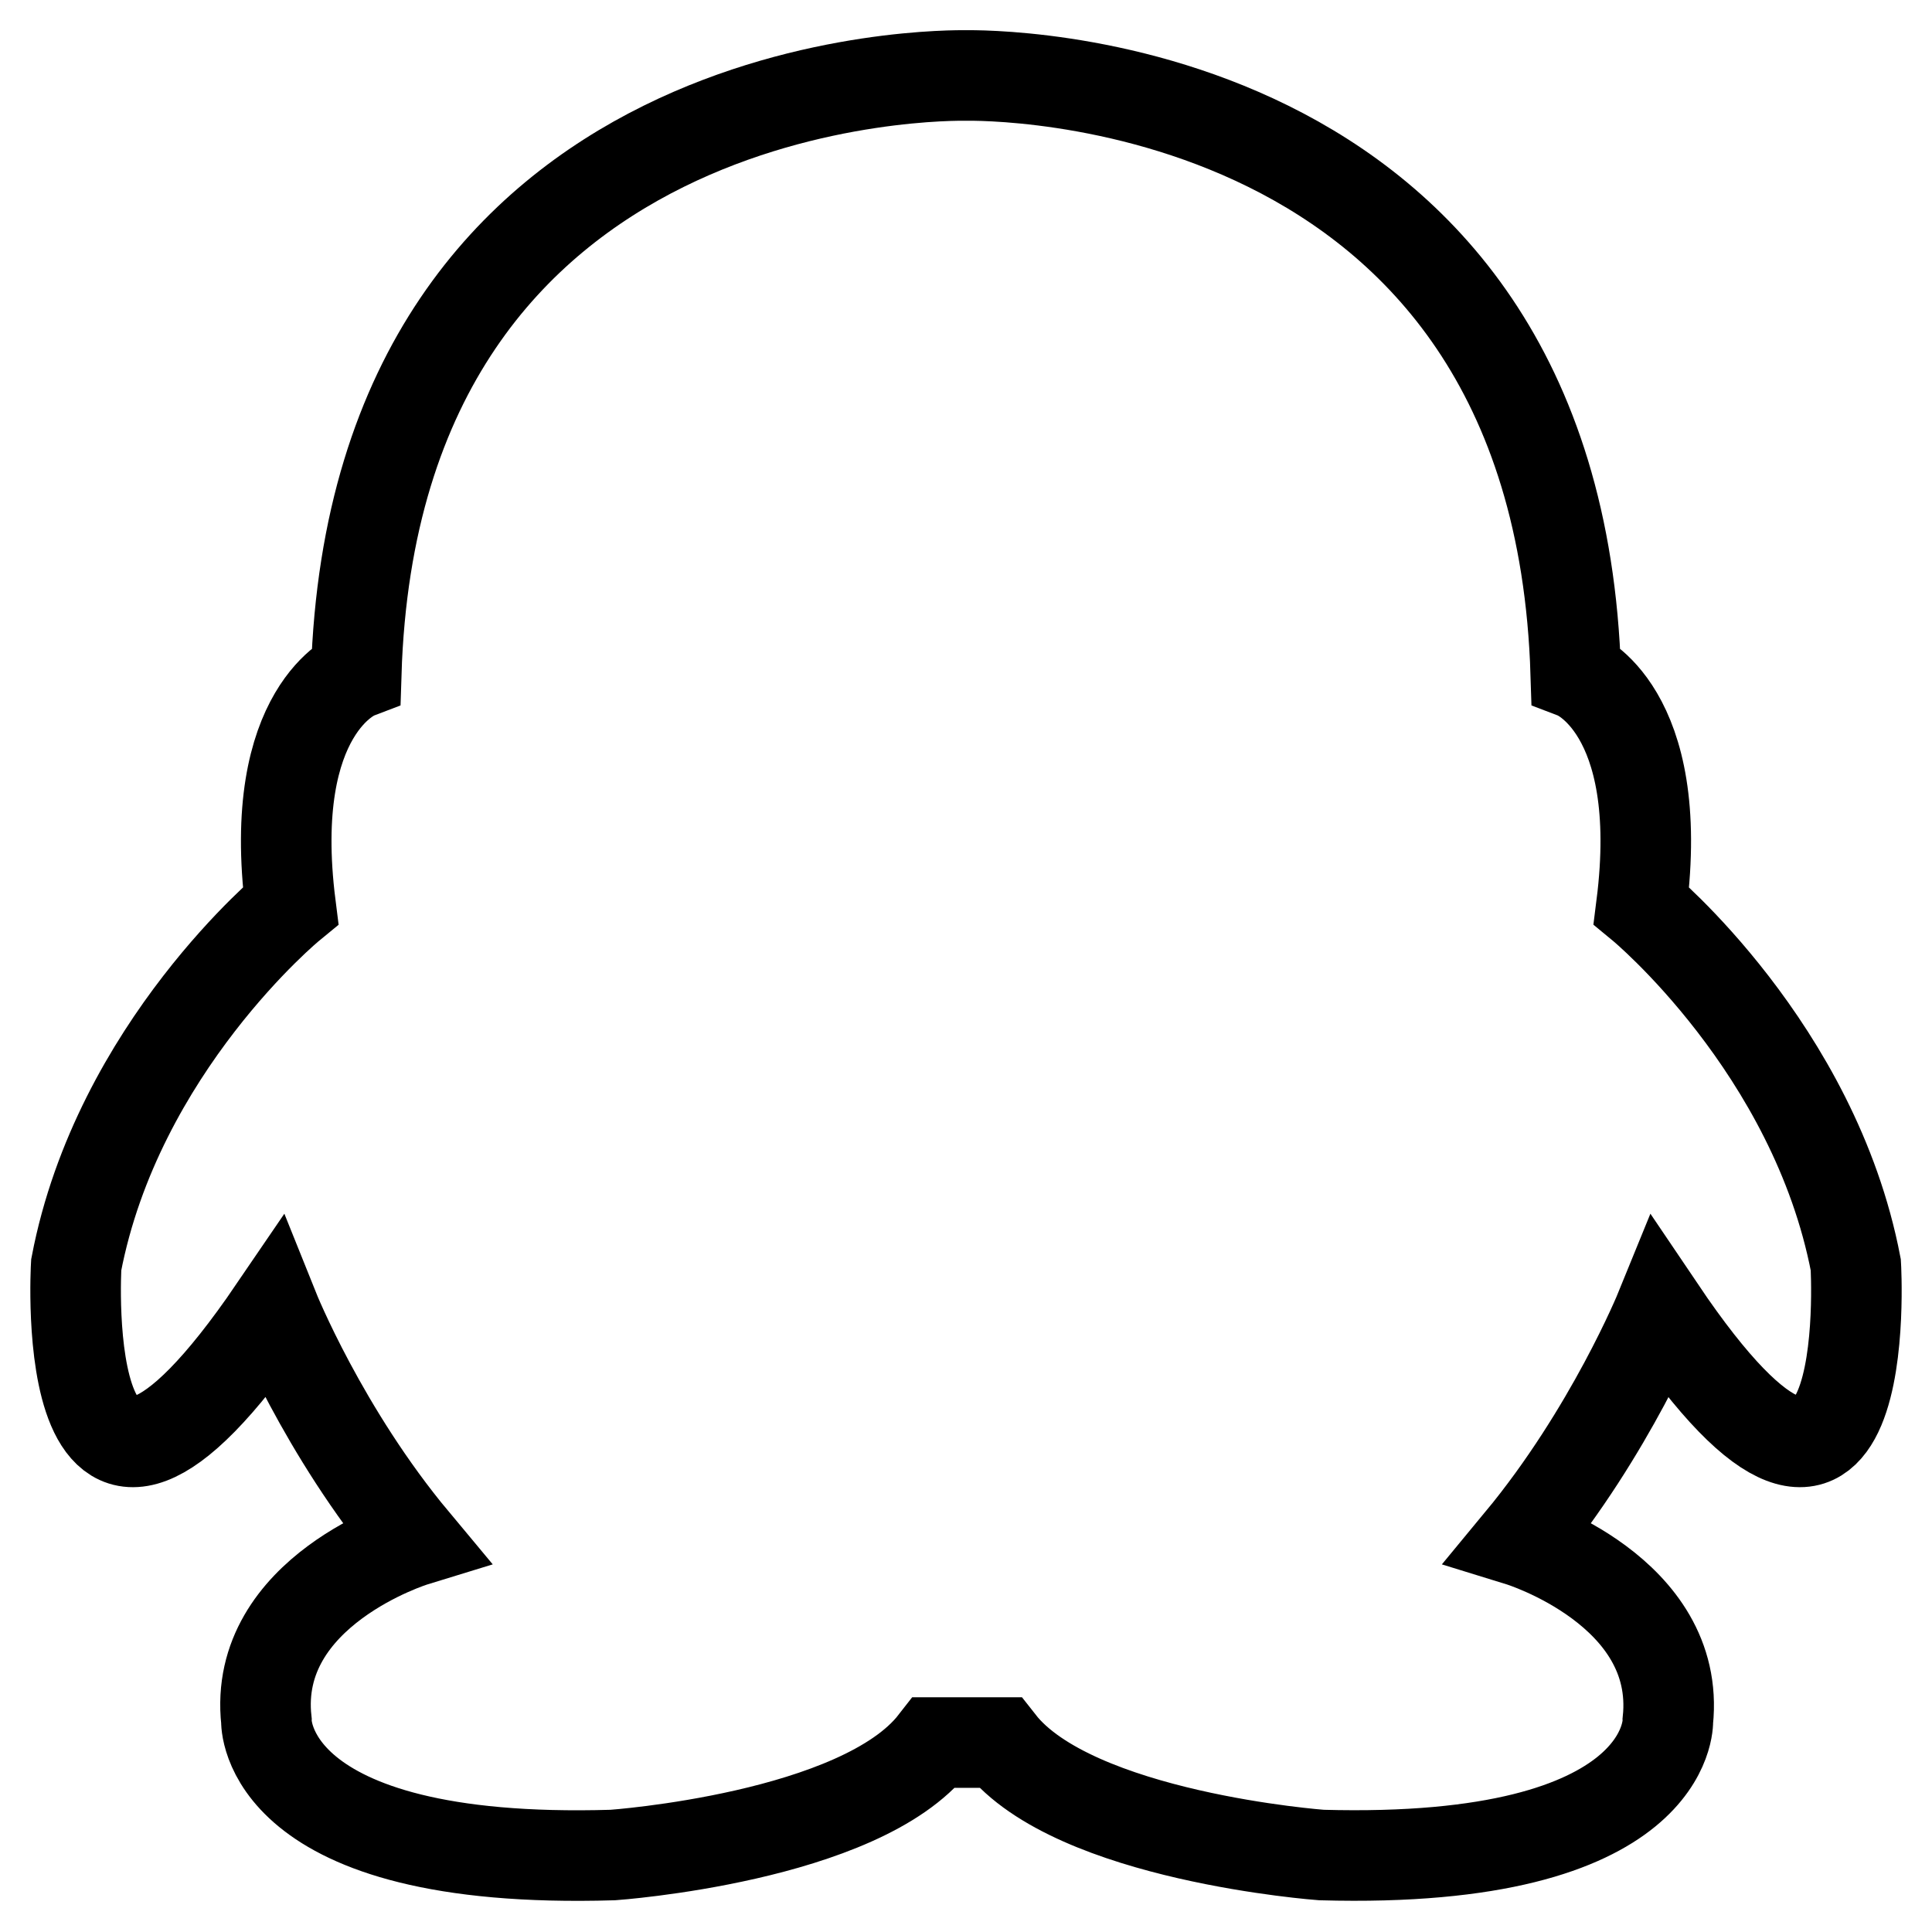
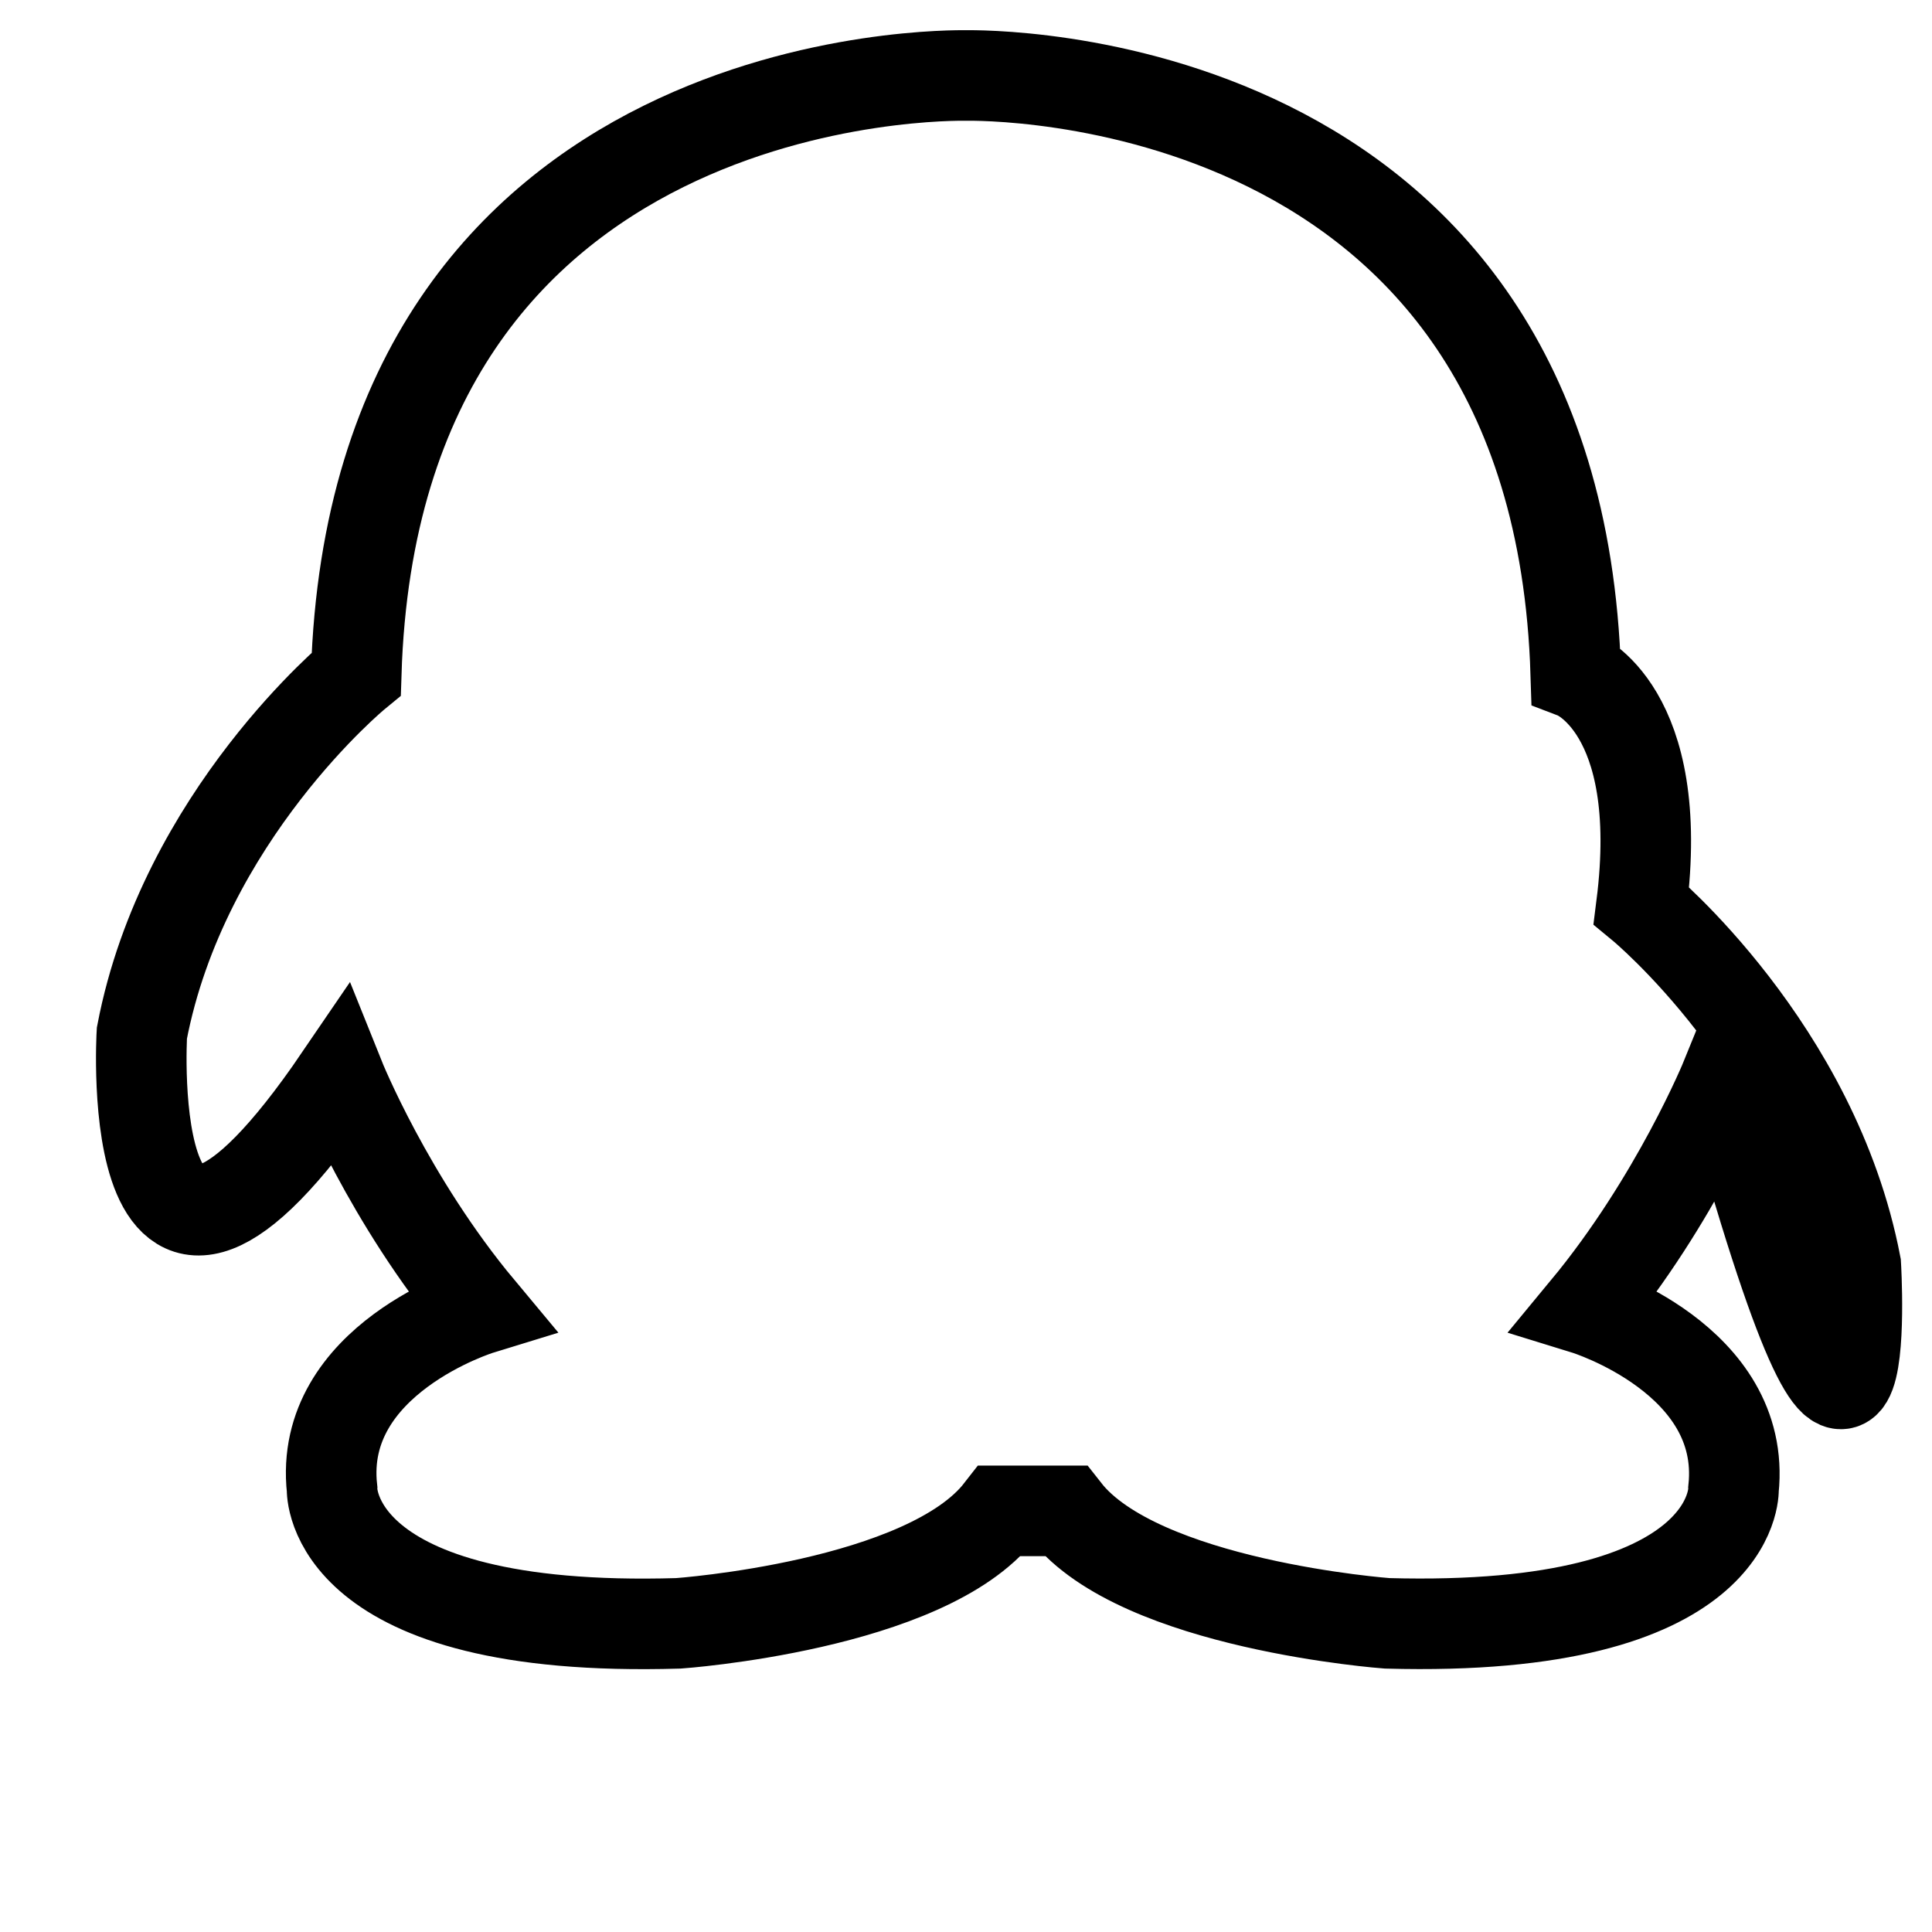
<svg xmlns="http://www.w3.org/2000/svg" version="1.1" x="0px" y="0px" viewBox="0 0 256 256" enable-background="new 0 0 256 256" xml:space="preserve">
  <g>
    <g>
-       <path stroke-width="12" fill-opacity="0" stroke="#000000" d="M245.9,167.6c-5.5-28.7-28.4-47.6-28.4-47.6c3.3-26.1-8.7-30.7-8.7-30.7C206.3,8.6,129.6,10,128,10c-1.6,0-78.3-1.4-80.8,79.3c0,0-12,4.6-8.7,30.7c0,0-22.9,18.8-28.4,47.6c0,0-2.9,48.6,26.2,5.9c0,0,6.5,16.2,18.6,30.7c0,0-21.5,6.6-19.6,23.8c0,0-0.7,19.2,45.9,17.8c0,0,32.8-2.3,42.6-14.9h8.7c9.8,12.5,42.6,14.9,42.6,14.9c46.6,1.3,45.9-17.8,45.9-17.8c1.8-17.2-19.6-23.8-19.6-23.8c12-14.5,18.6-30.7,18.6-30.7C248.8,216.2,245.9,167.6,245.9,167.6L245.9,167.6z" />
+       <path stroke-width="12" fill-opacity="0" stroke="#000000" d="M245.9,167.6c-5.5-28.7-28.4-47.6-28.4-47.6c3.3-26.1-8.7-30.7-8.7-30.7C206.3,8.6,129.6,10,128,10c-1.6,0-78.3-1.4-80.8,79.3c0,0-22.9,18.8-28.4,47.6c0,0-2.9,48.6,26.2,5.9c0,0,6.5,16.2,18.6,30.7c0,0-21.5,6.6-19.6,23.8c0,0-0.7,19.2,45.9,17.8c0,0,32.8-2.3,42.6-14.9h8.7c9.8,12.5,42.6,14.9,42.6,14.9c46.6,1.3,45.9-17.8,45.9-17.8c1.8-17.2-19.6-23.8-19.6-23.8c12-14.5,18.6-30.7,18.6-30.7C248.8,216.2,245.9,167.6,245.9,167.6L245.9,167.6z" />
    </g>
  </g>
</svg>